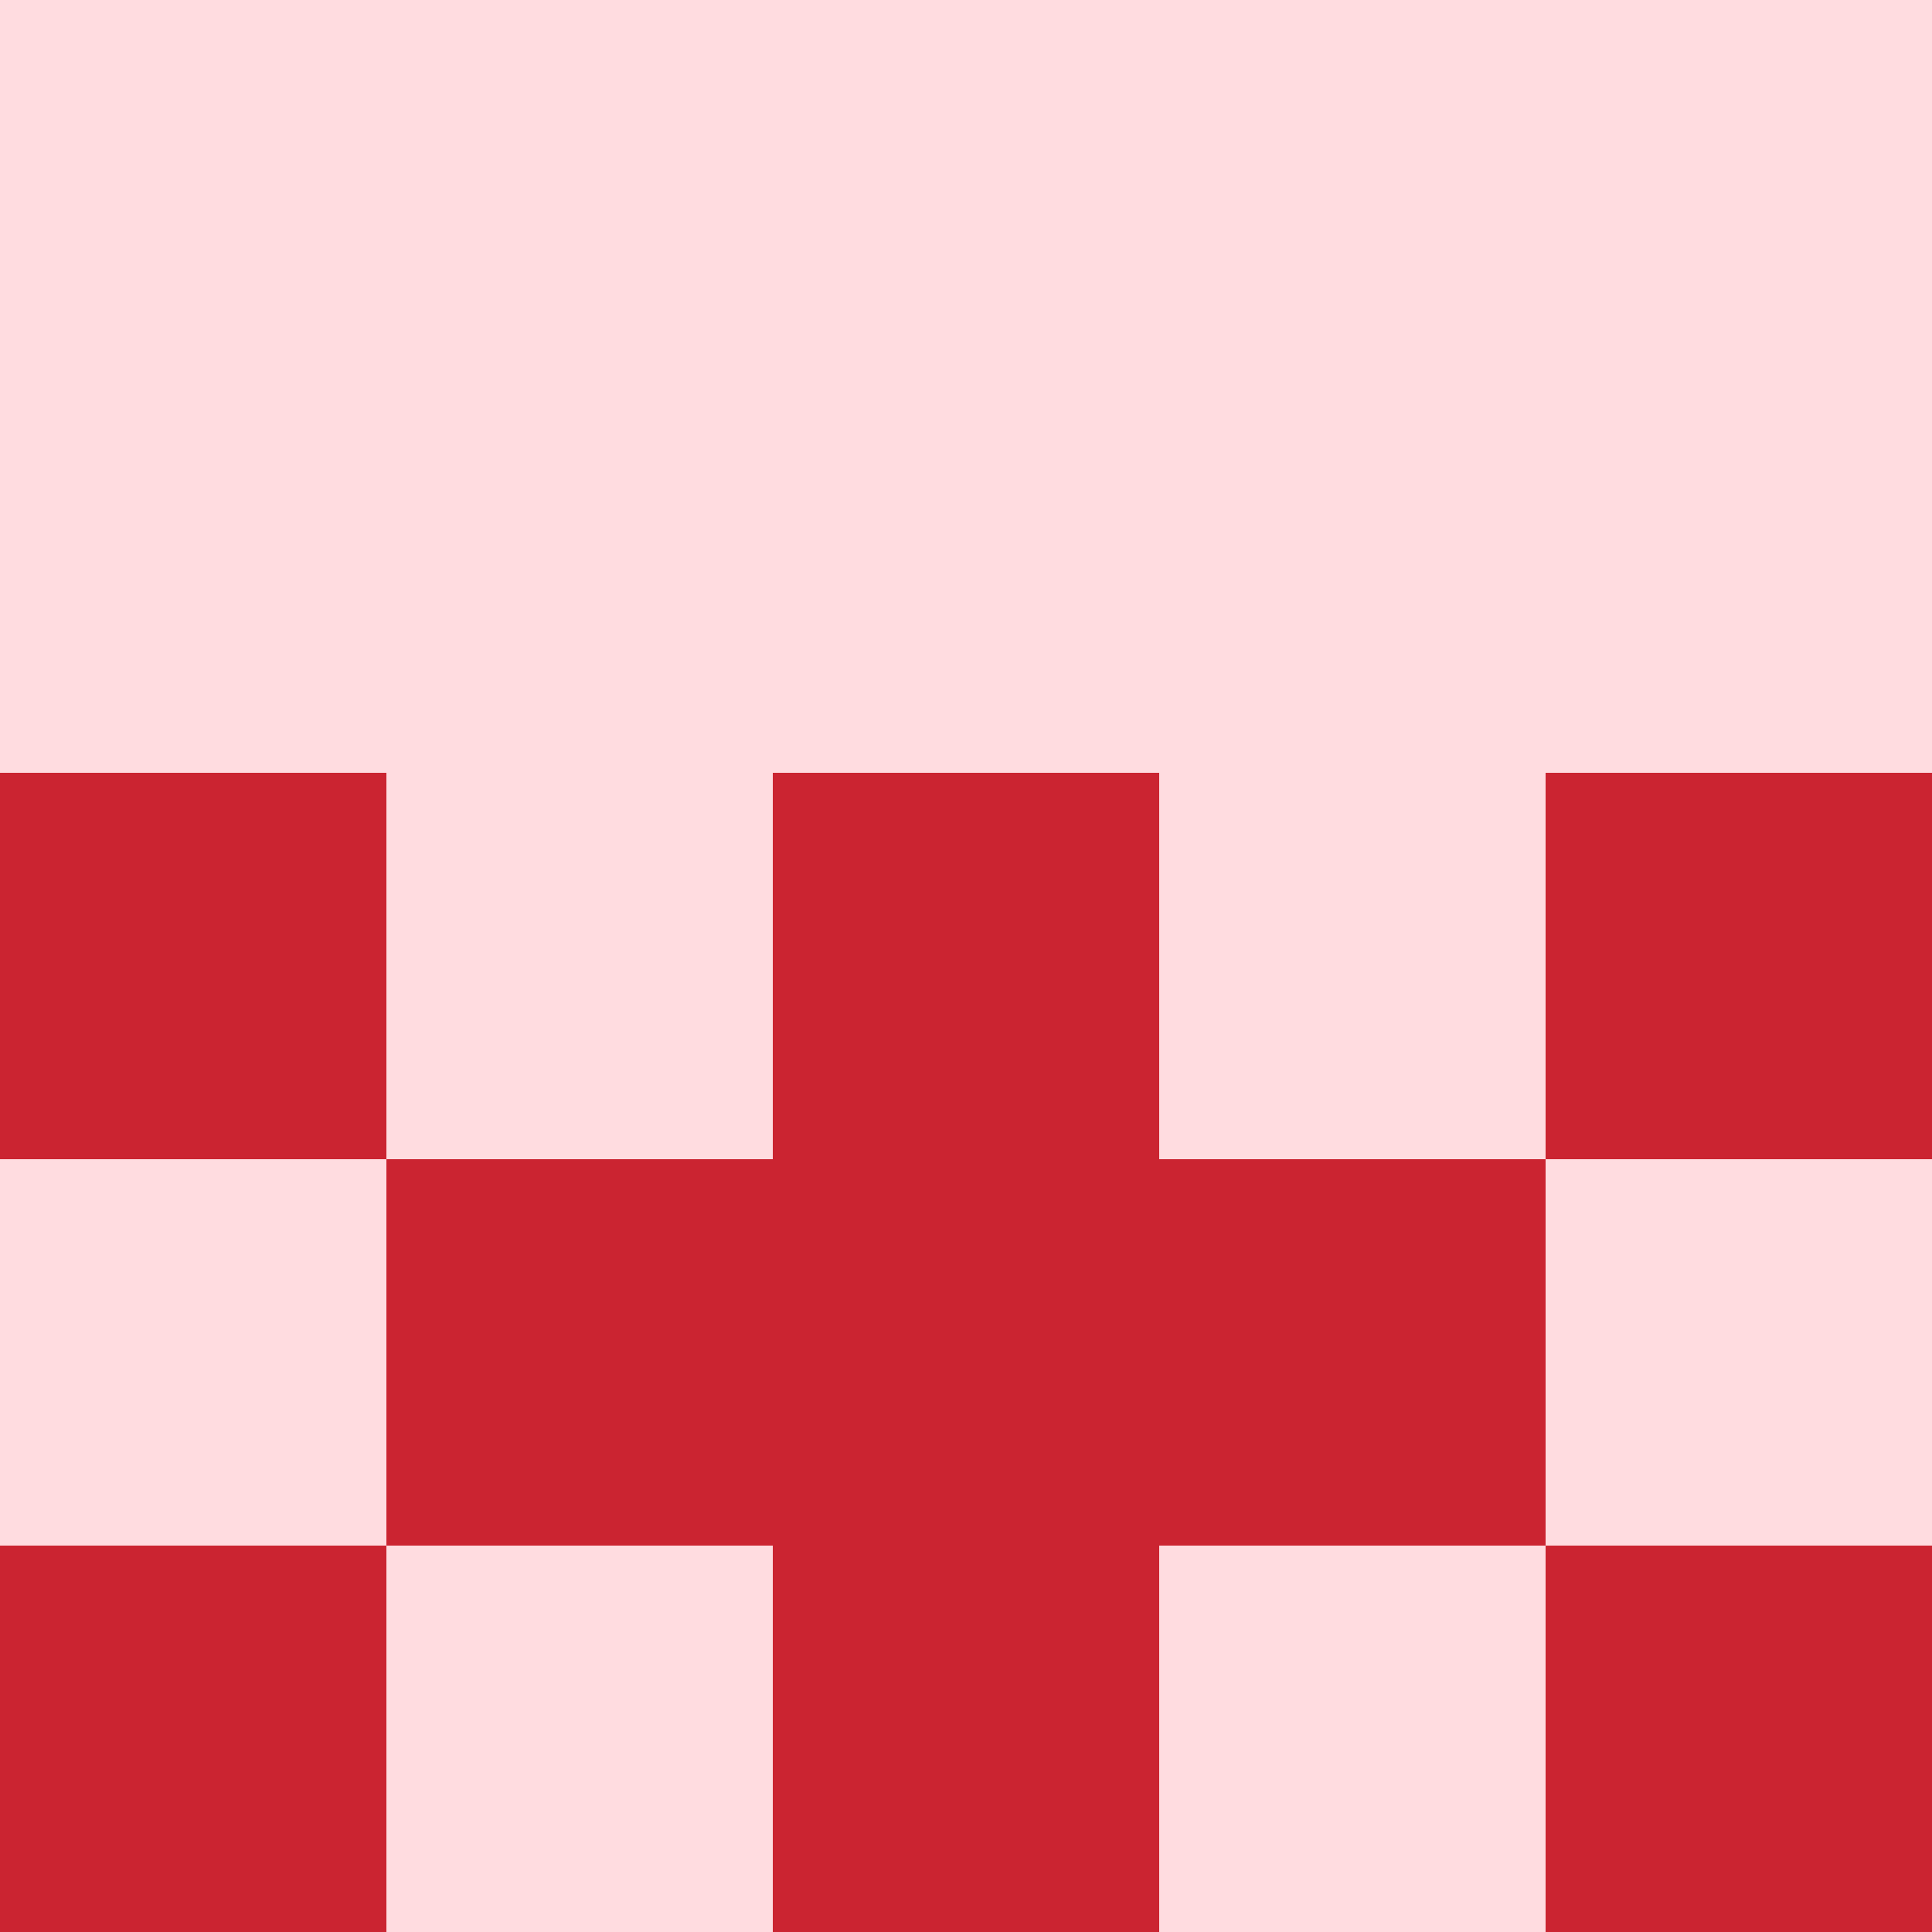
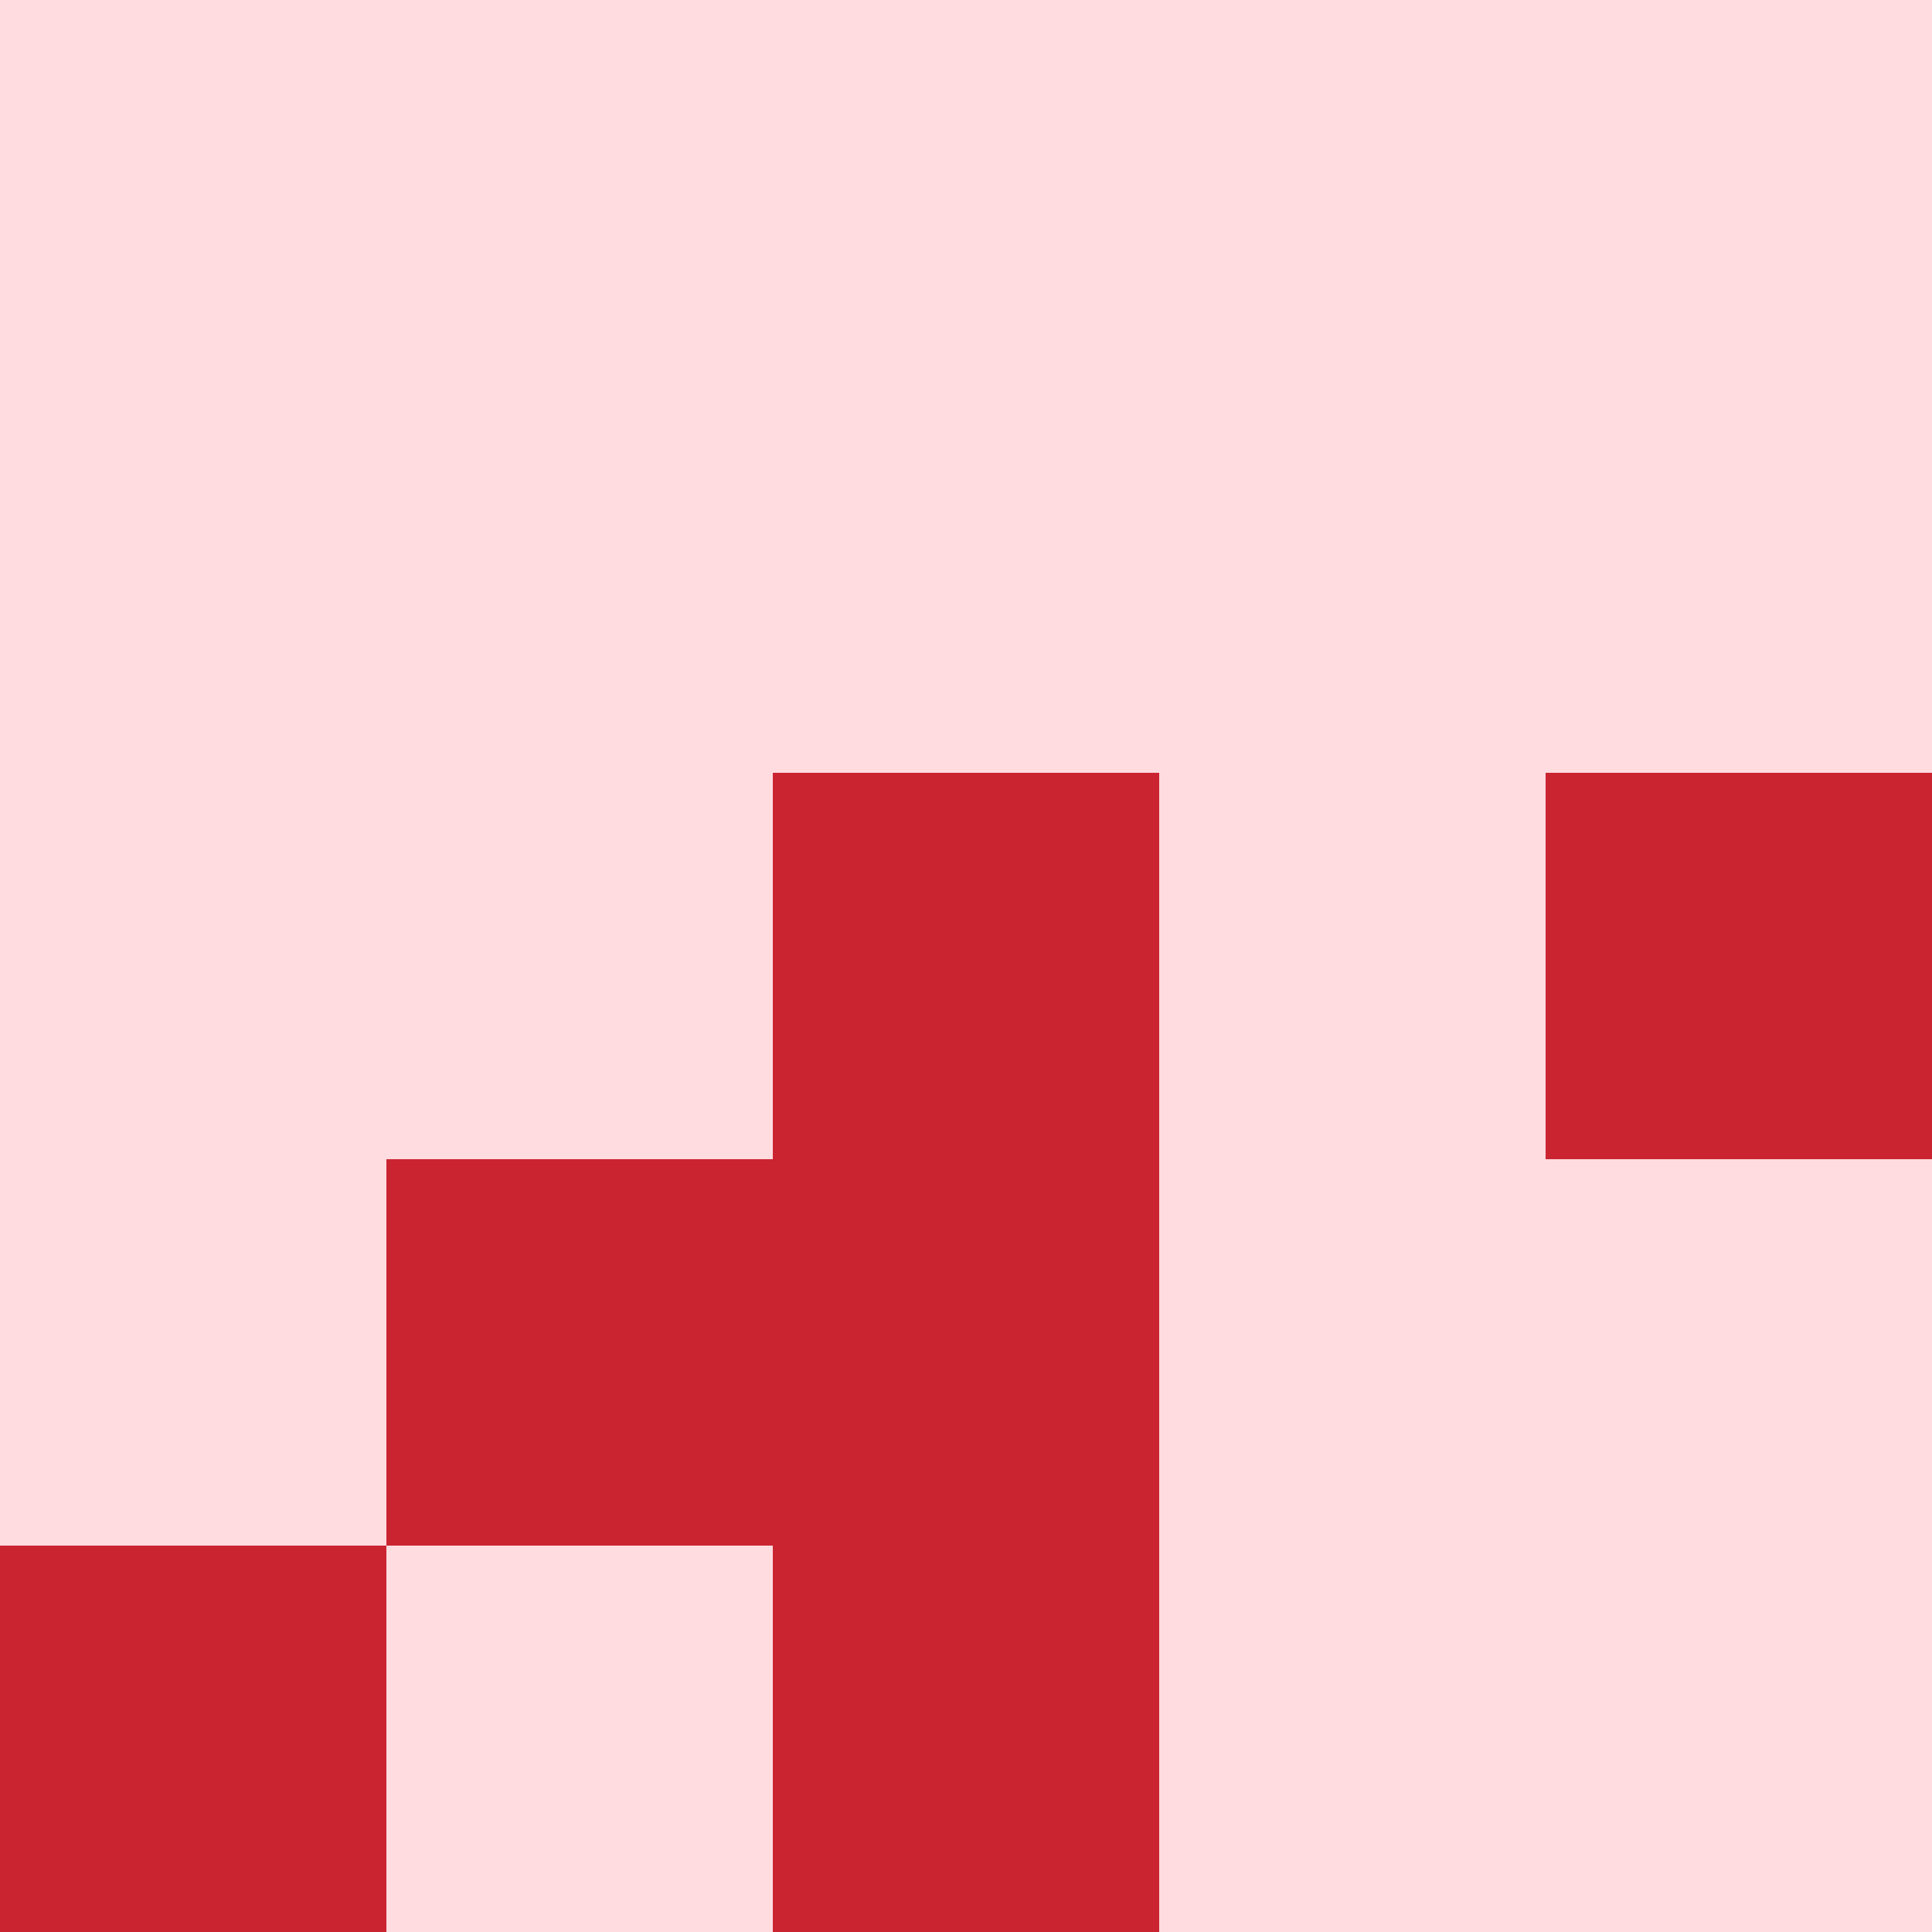
<svg xmlns="http://www.w3.org/2000/svg" viewBox="0 0 350 350">
  <rect x="0" y="0" width="350" height="350" style="fill: #ffdce0" />
  <rect x="140" y="140" width="70" height="70" style="fill: #cb2431" />
  <rect x="140" y="210" width="70" height="70" style="fill: #cb2431" />
  <rect x="140" y="280" width="70" height="70" style="fill: #cb2431" />
  <rect x="70" y="210" width="70" height="70" style="fill: #cb2431" />
-   <rect x="210" y="210" width="70" height="70" style="fill: #cb2431" />
-   <rect x="0" y="140" width="70" height="70" style="fill: #cb2431" />
  <rect x="280" y="140" width="70" height="70" style="fill: #cb2431" />
  <rect x="0" y="280" width="70" height="70" style="fill: #cb2431" />
-   <rect x="280" y="280" width="70" height="70" style="fill: #cb2431" />
</svg>